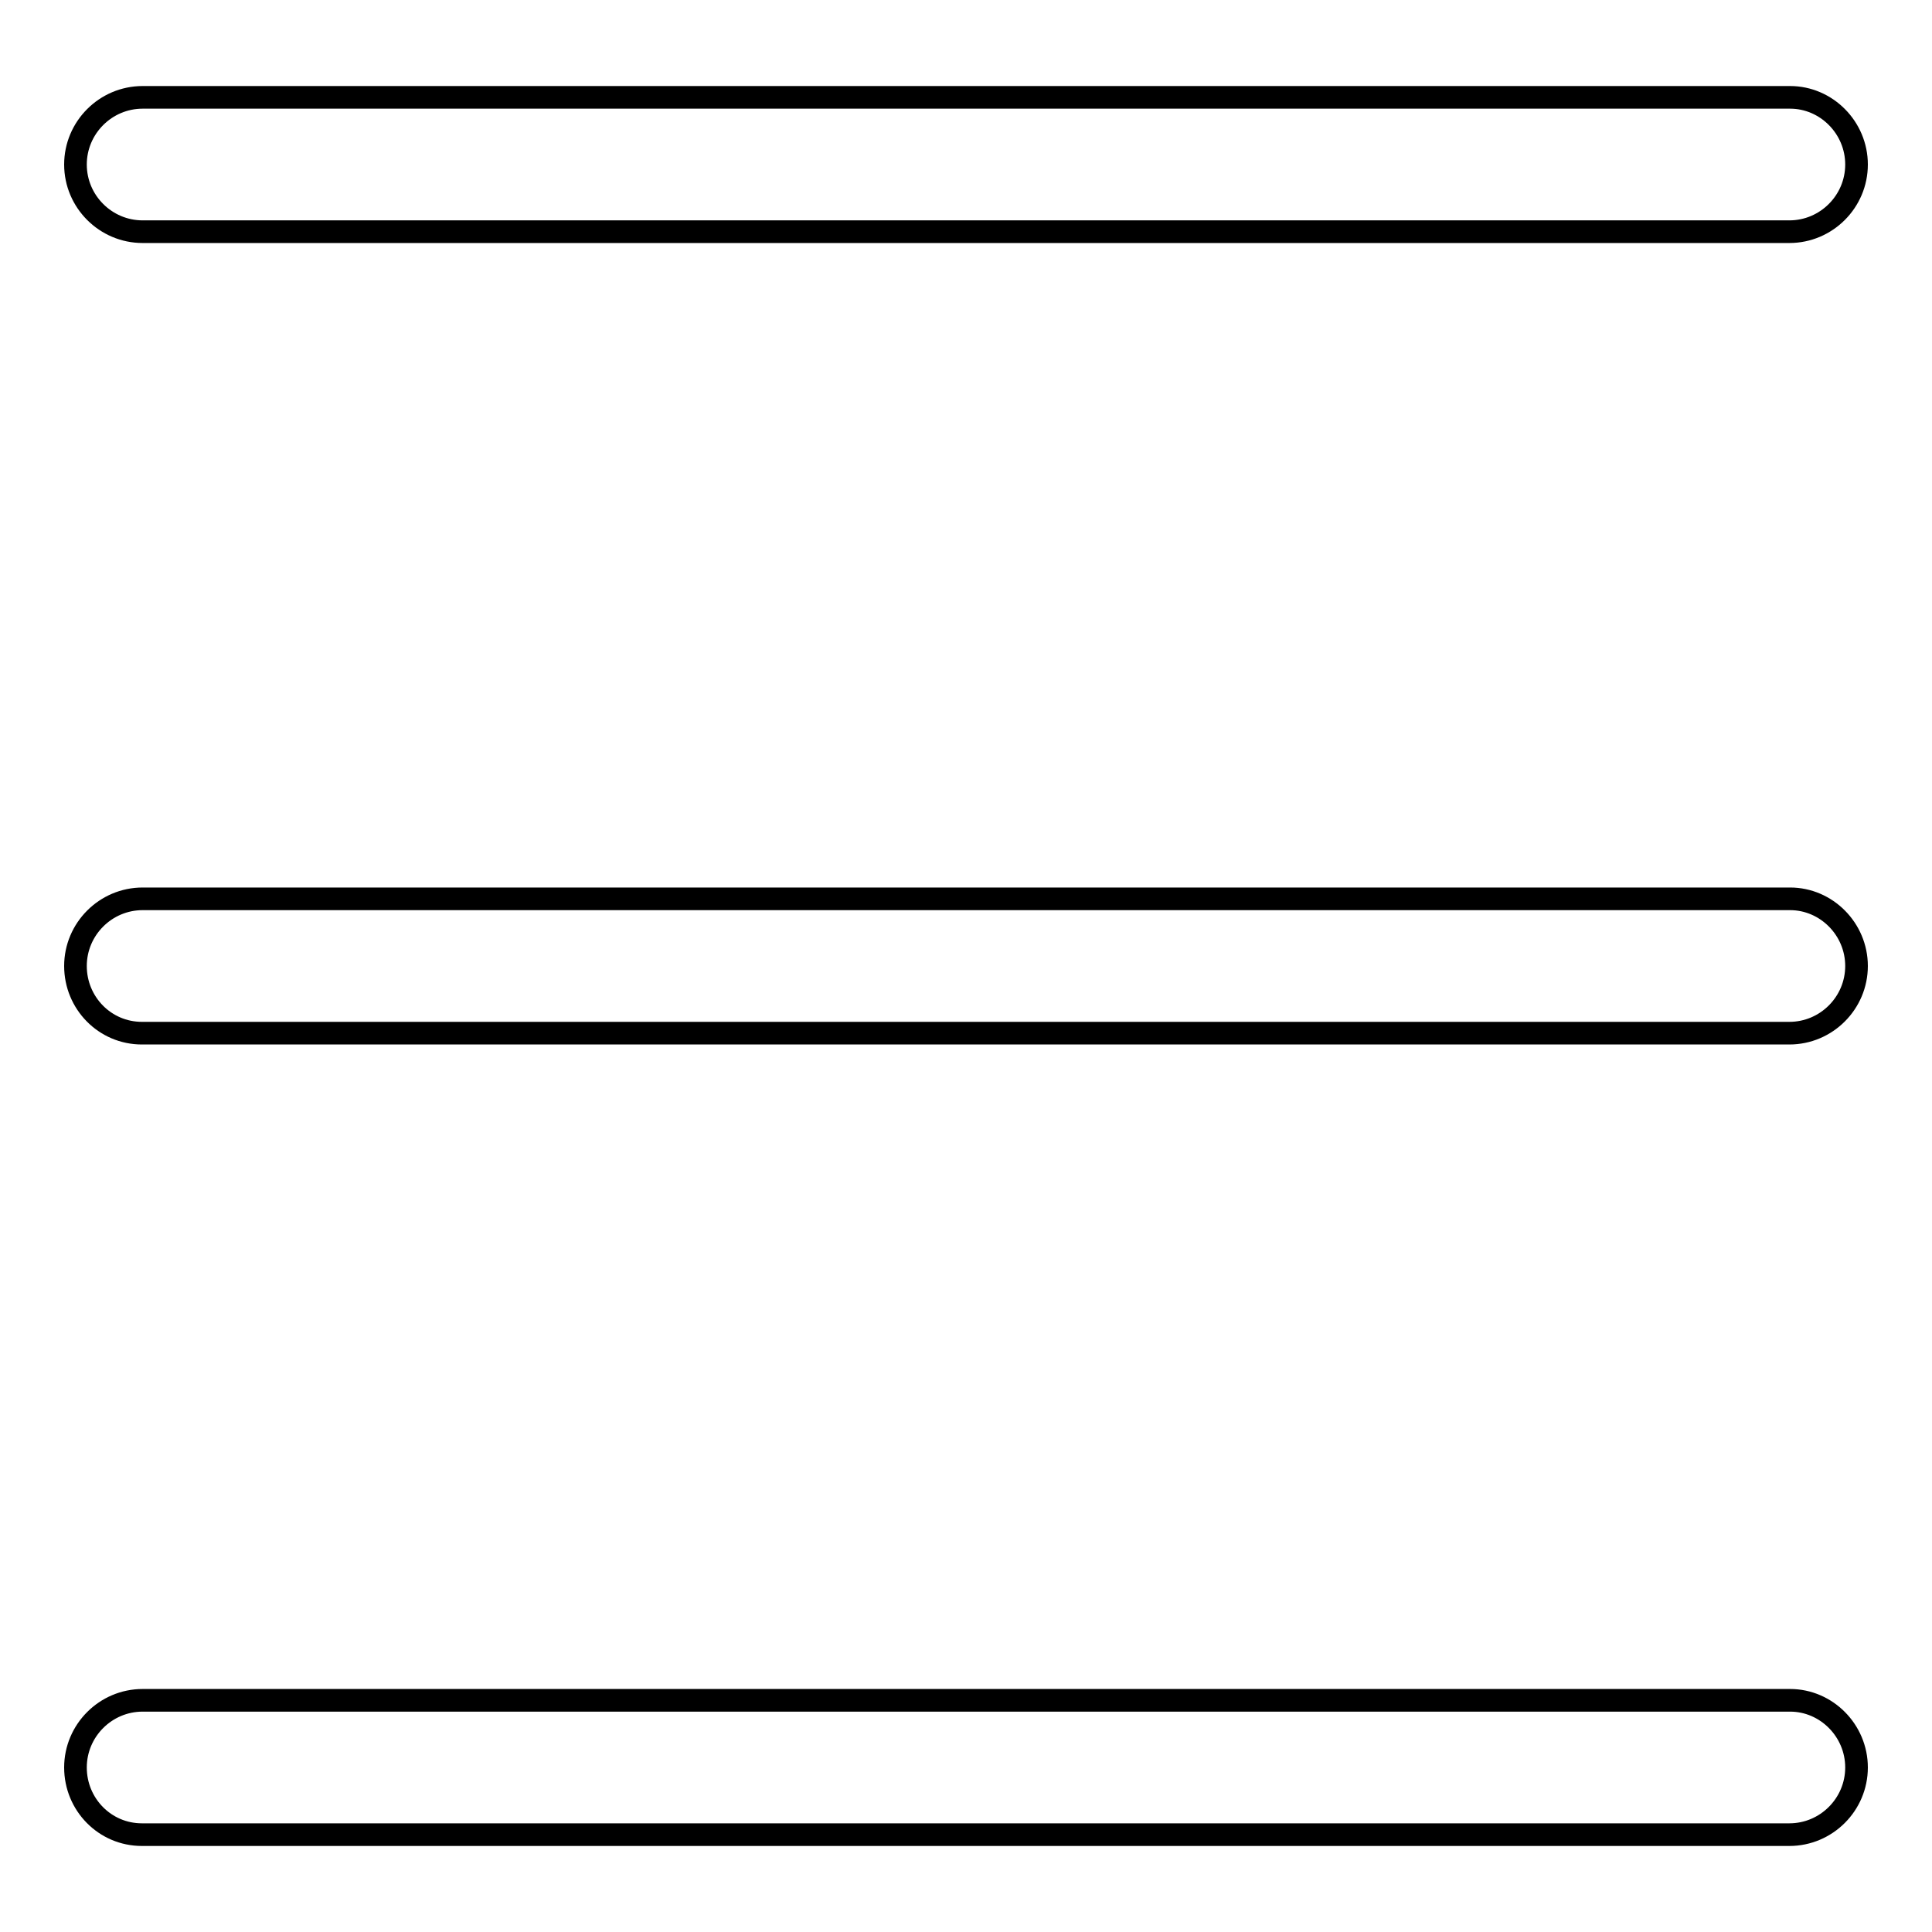
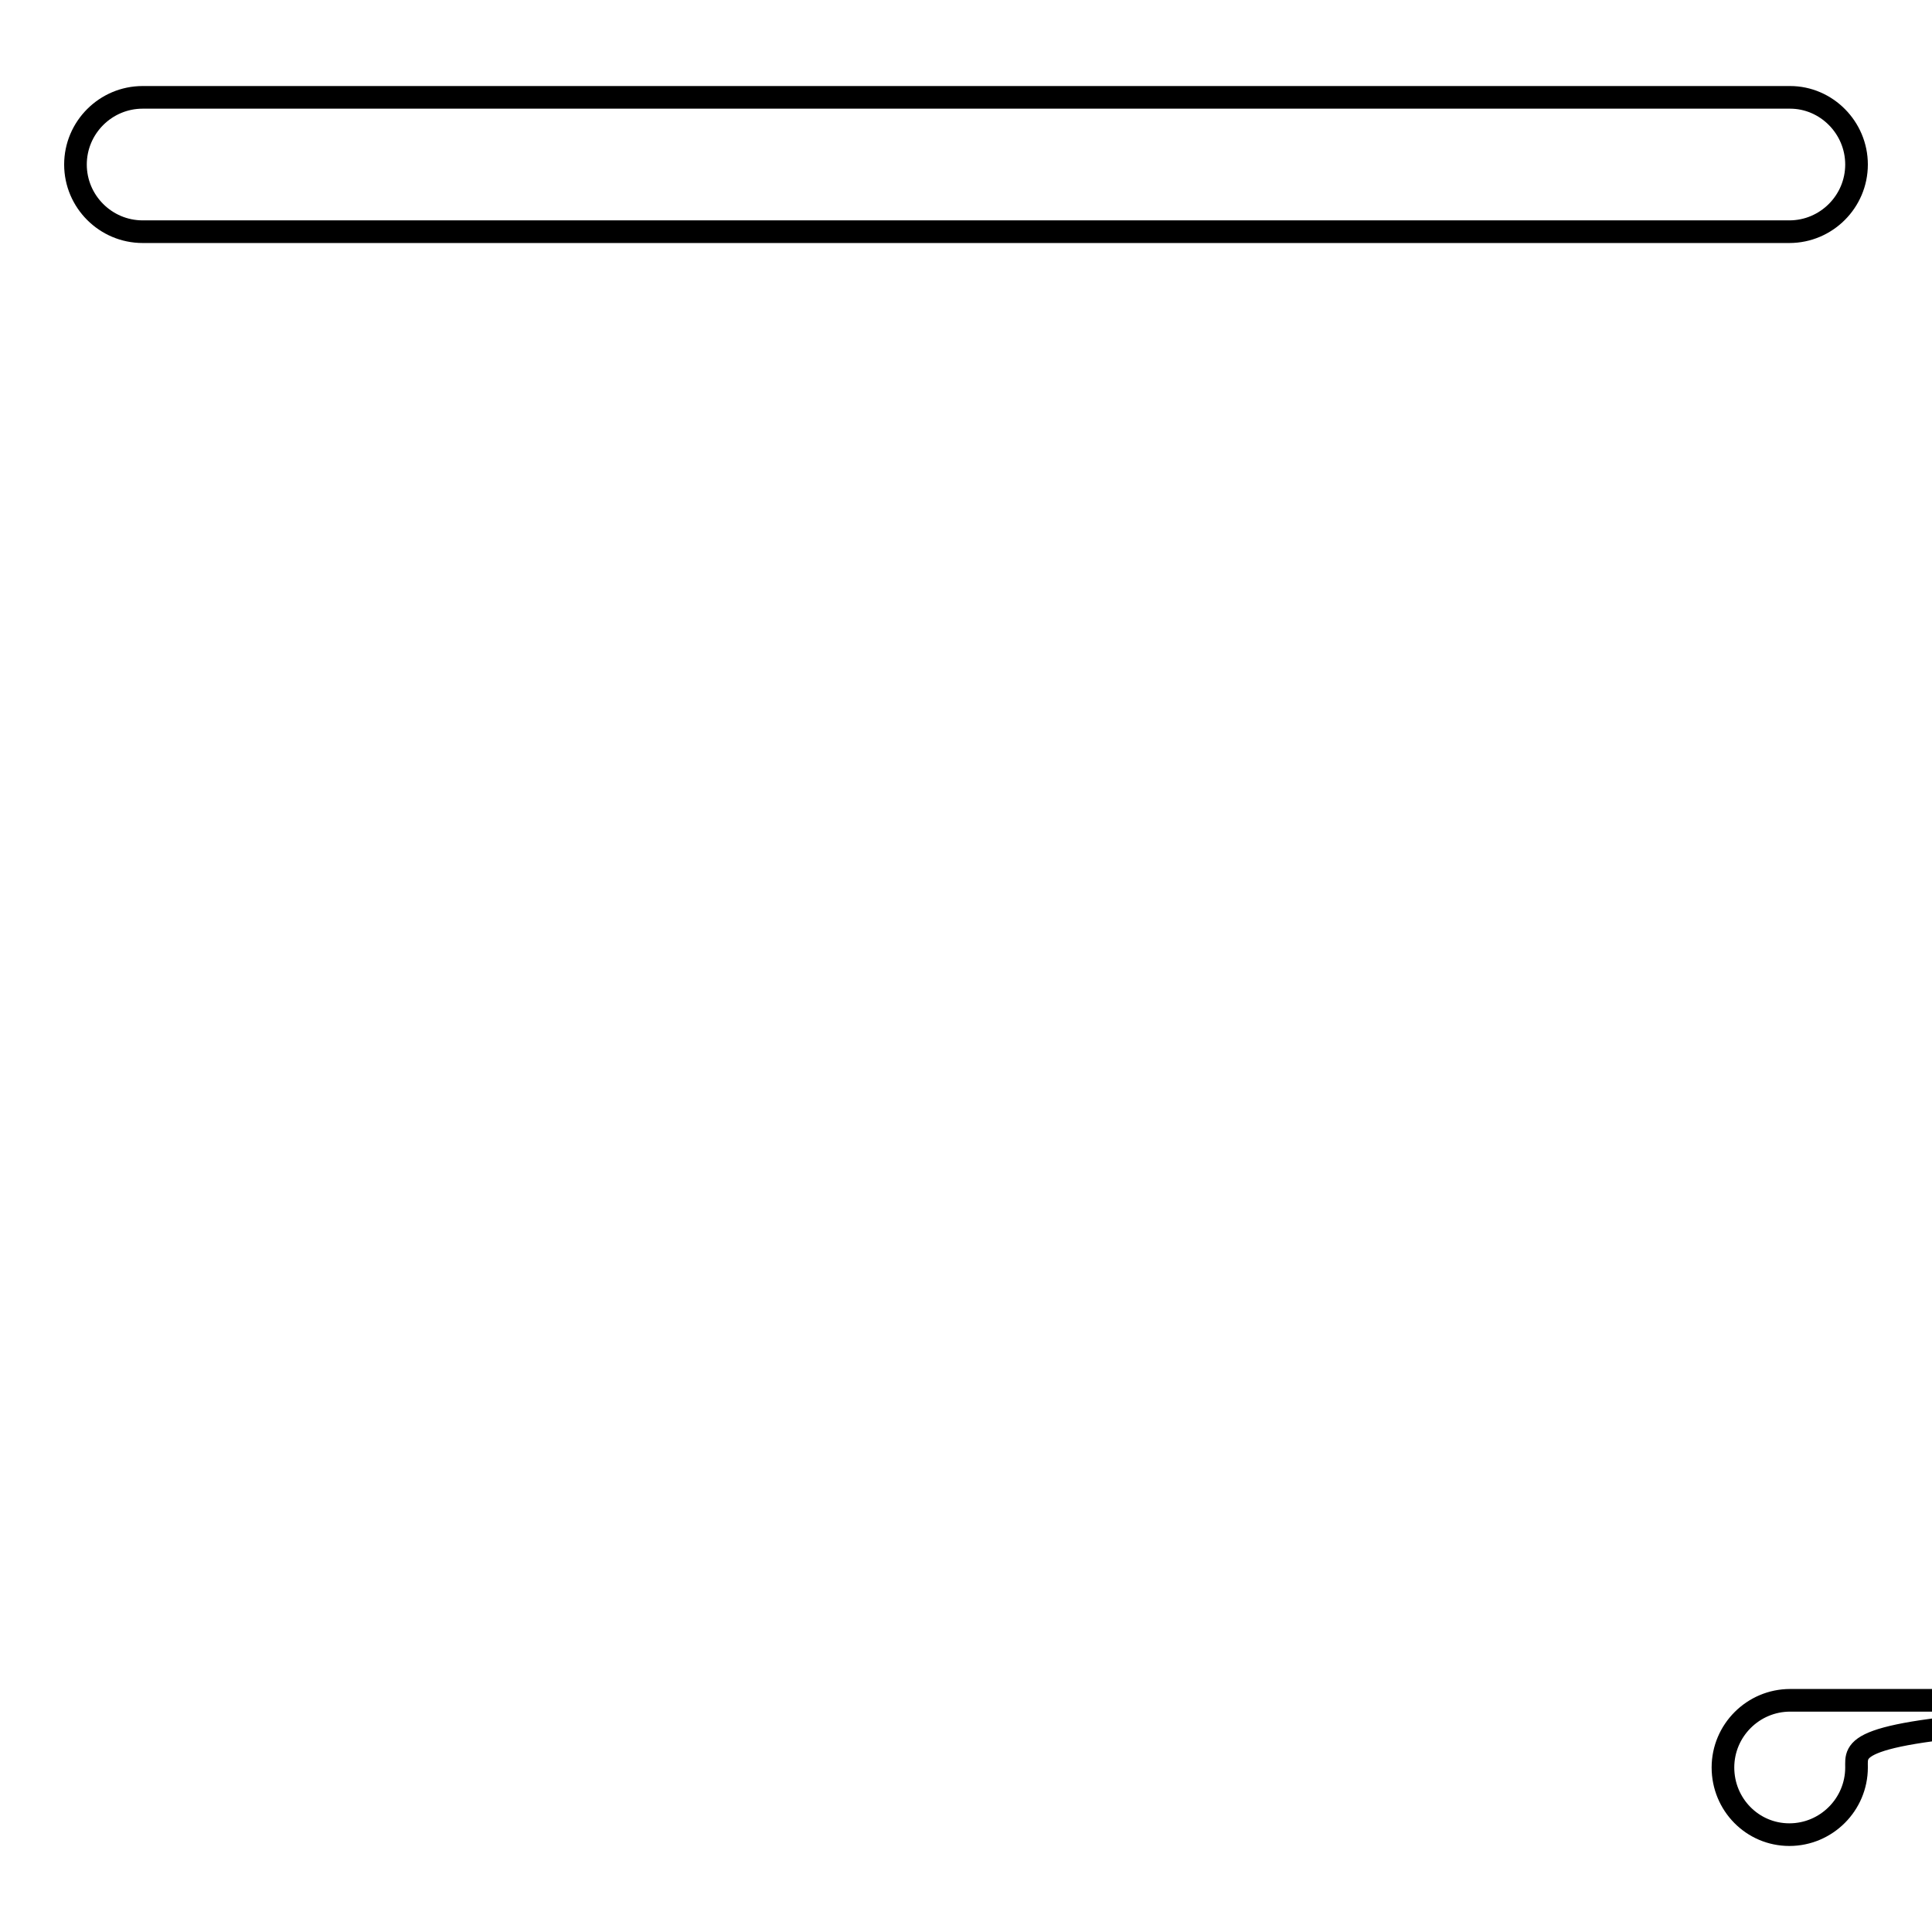
<svg xmlns="http://www.w3.org/2000/svg" version="1.1" x="0px" y="0px" viewBox="0 0 256 256" enable-background="new 0 0 256 256" xml:space="preserve">
  <g>
    <g>
      <path stroke-width="3" fill-opacity="0" stroke="#000000" d="M246,21.8c0,4.9-4,8.9-8.9,8.9H18.9c-4.9,0-8.9-4-8.9-8.9l0,0c0-4.9,4-8.9,8.9-8.9h218.3C242,12.9,246,16.9,246,21.8L246,21.8z" />
-       <path stroke-width="3" fill-opacity="0" stroke="#000000" d="M246,128c0,4.9-4,8.9-8.9,8.9H18.8c-4.9,0-8.8-4-8.8-8.9l0,0c0-4.9,4-8.9,8.9-8.9h218.3C242,119.1,246,123.1,246,128L246,128z" />
-       <path stroke-width="3" fill-opacity="0" stroke="#000000" d="M246,234.2c0,4.9-4,8.9-8.9,8.9H18.8c-4.9,0-8.8-4-8.8-8.9l0,0c0-4.9,4-8.9,8.9-8.9h218.3C242,225.3,246,229.3,246,234.2L246,234.2z" />
+       <path stroke-width="3" fill-opacity="0" stroke="#000000" d="M246,234.2c0,4.9-4,8.9-8.9,8.9c-4.9,0-8.8-4-8.8-8.9l0,0c0-4.9,4-8.9,8.9-8.9h218.3C242,225.3,246,229.3,246,234.2L246,234.2z" />
    </g>
  </g>
</svg>